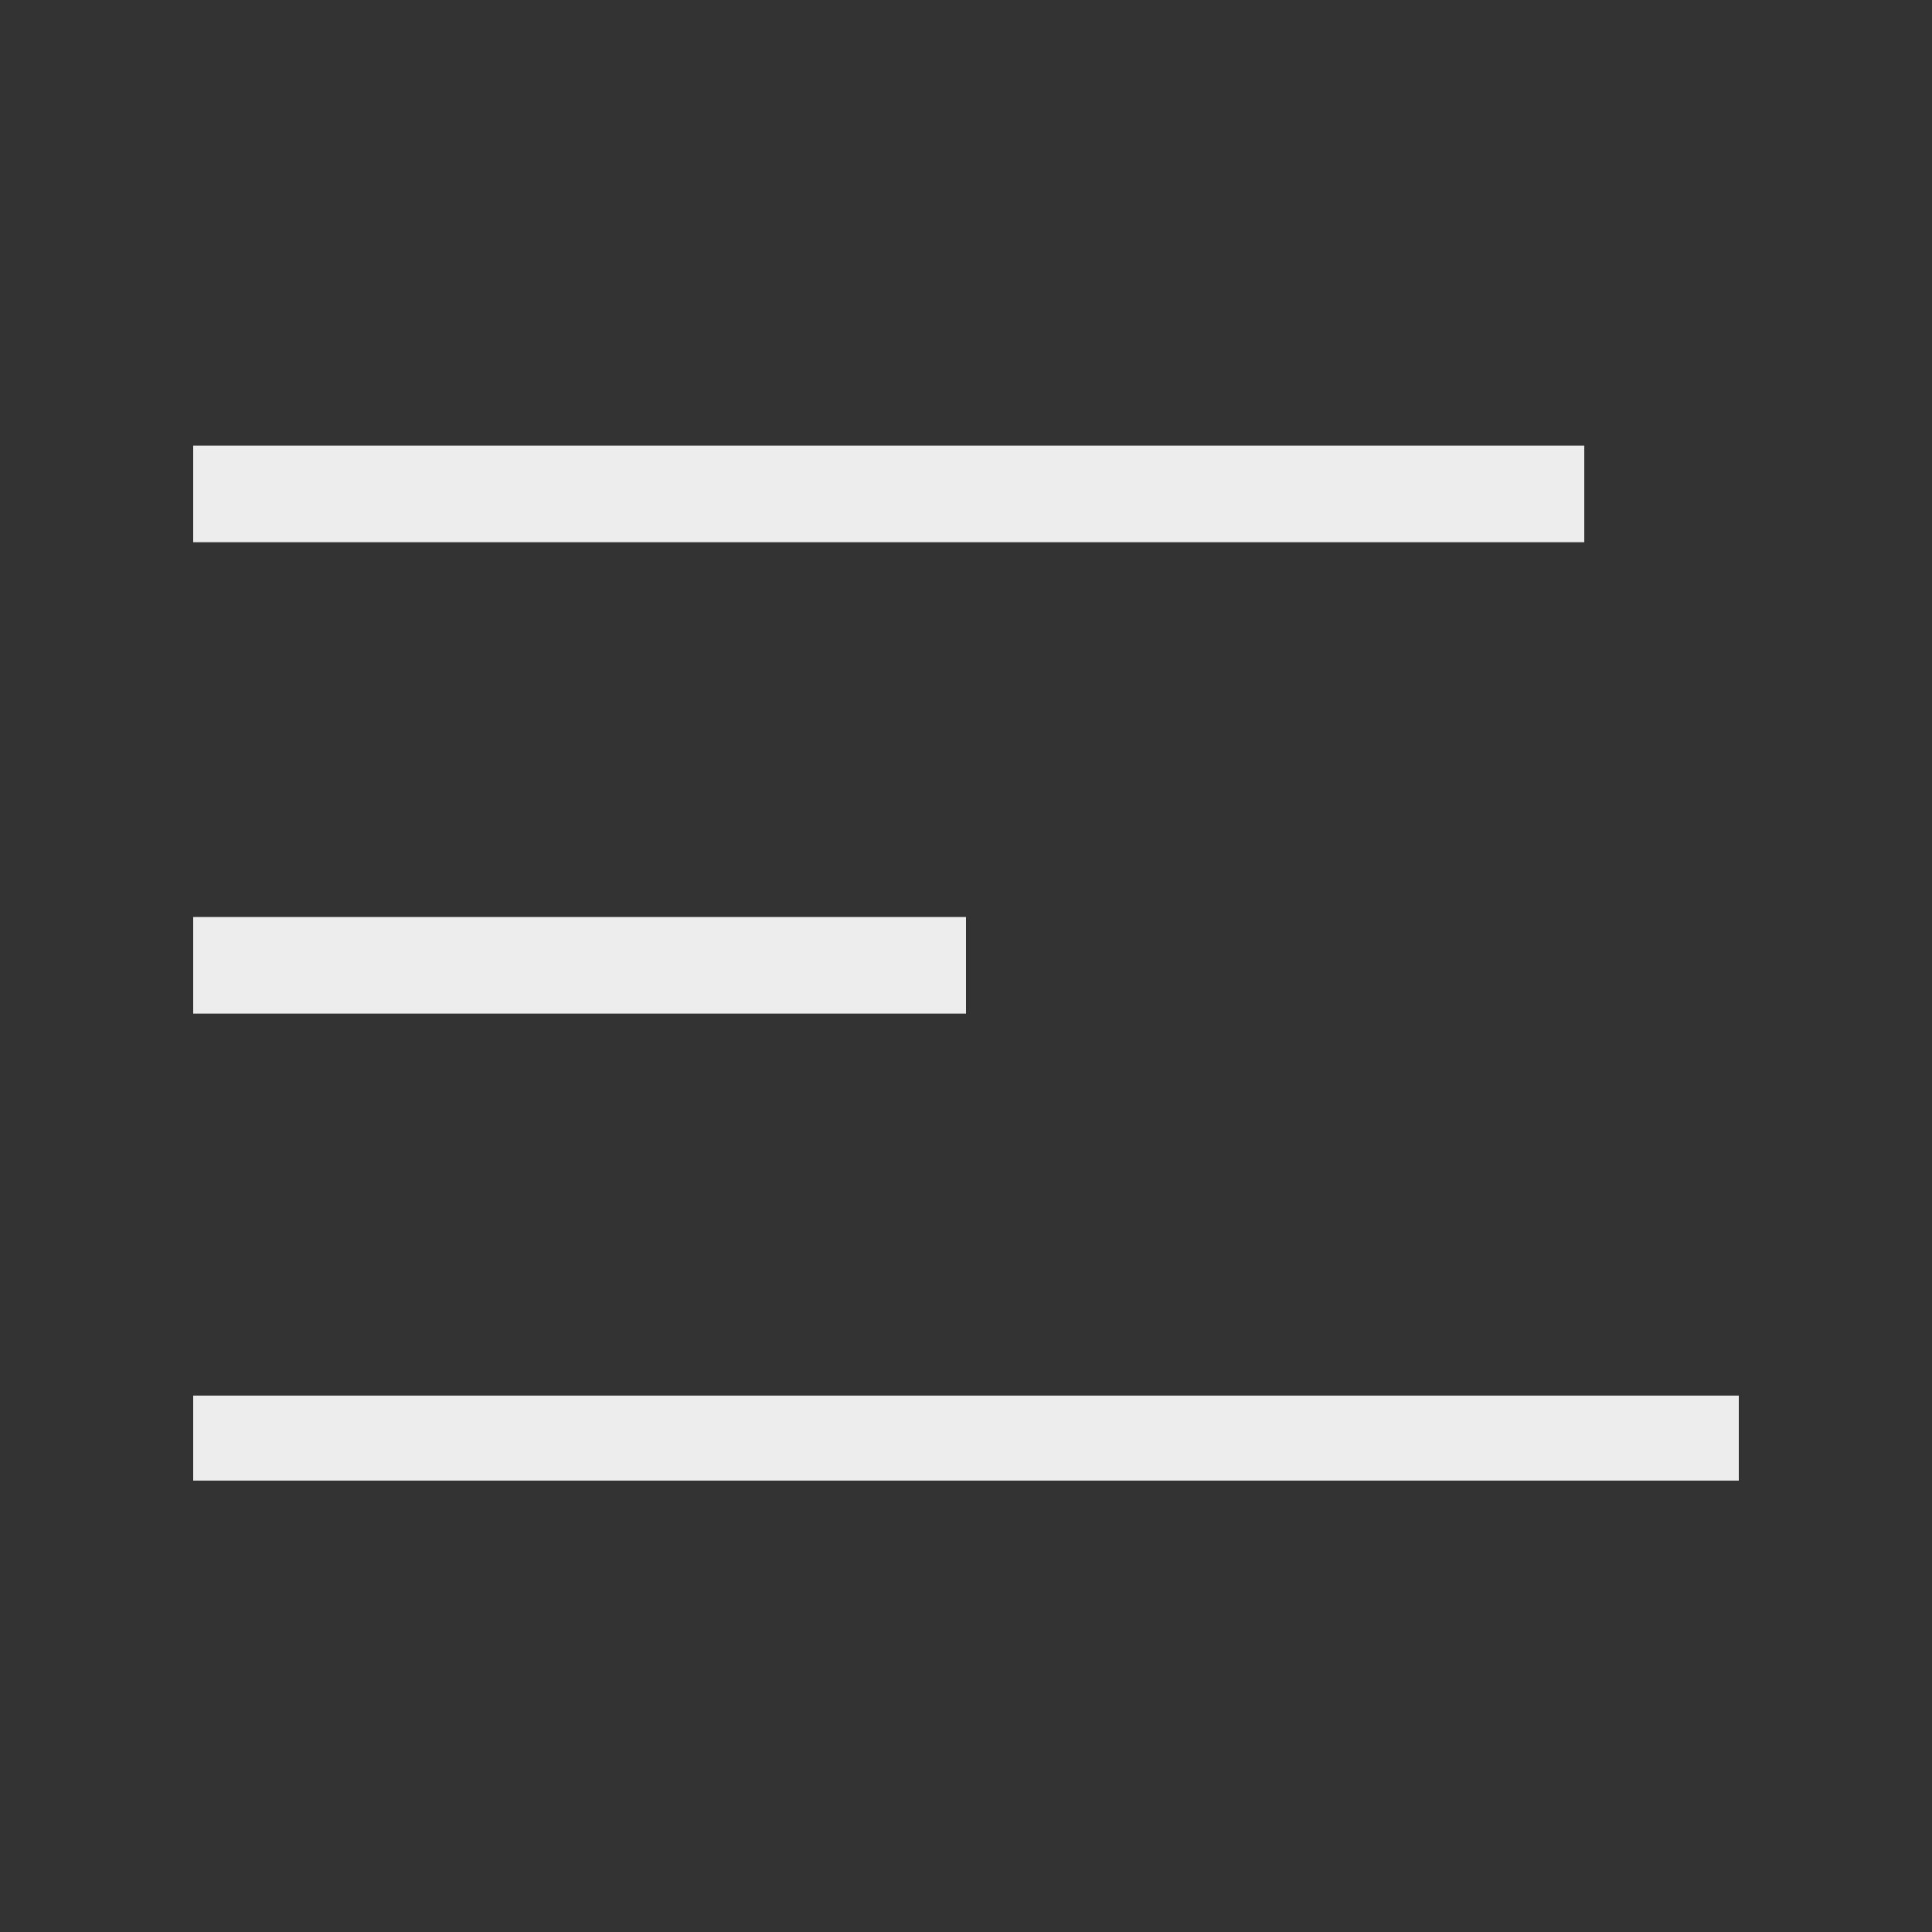
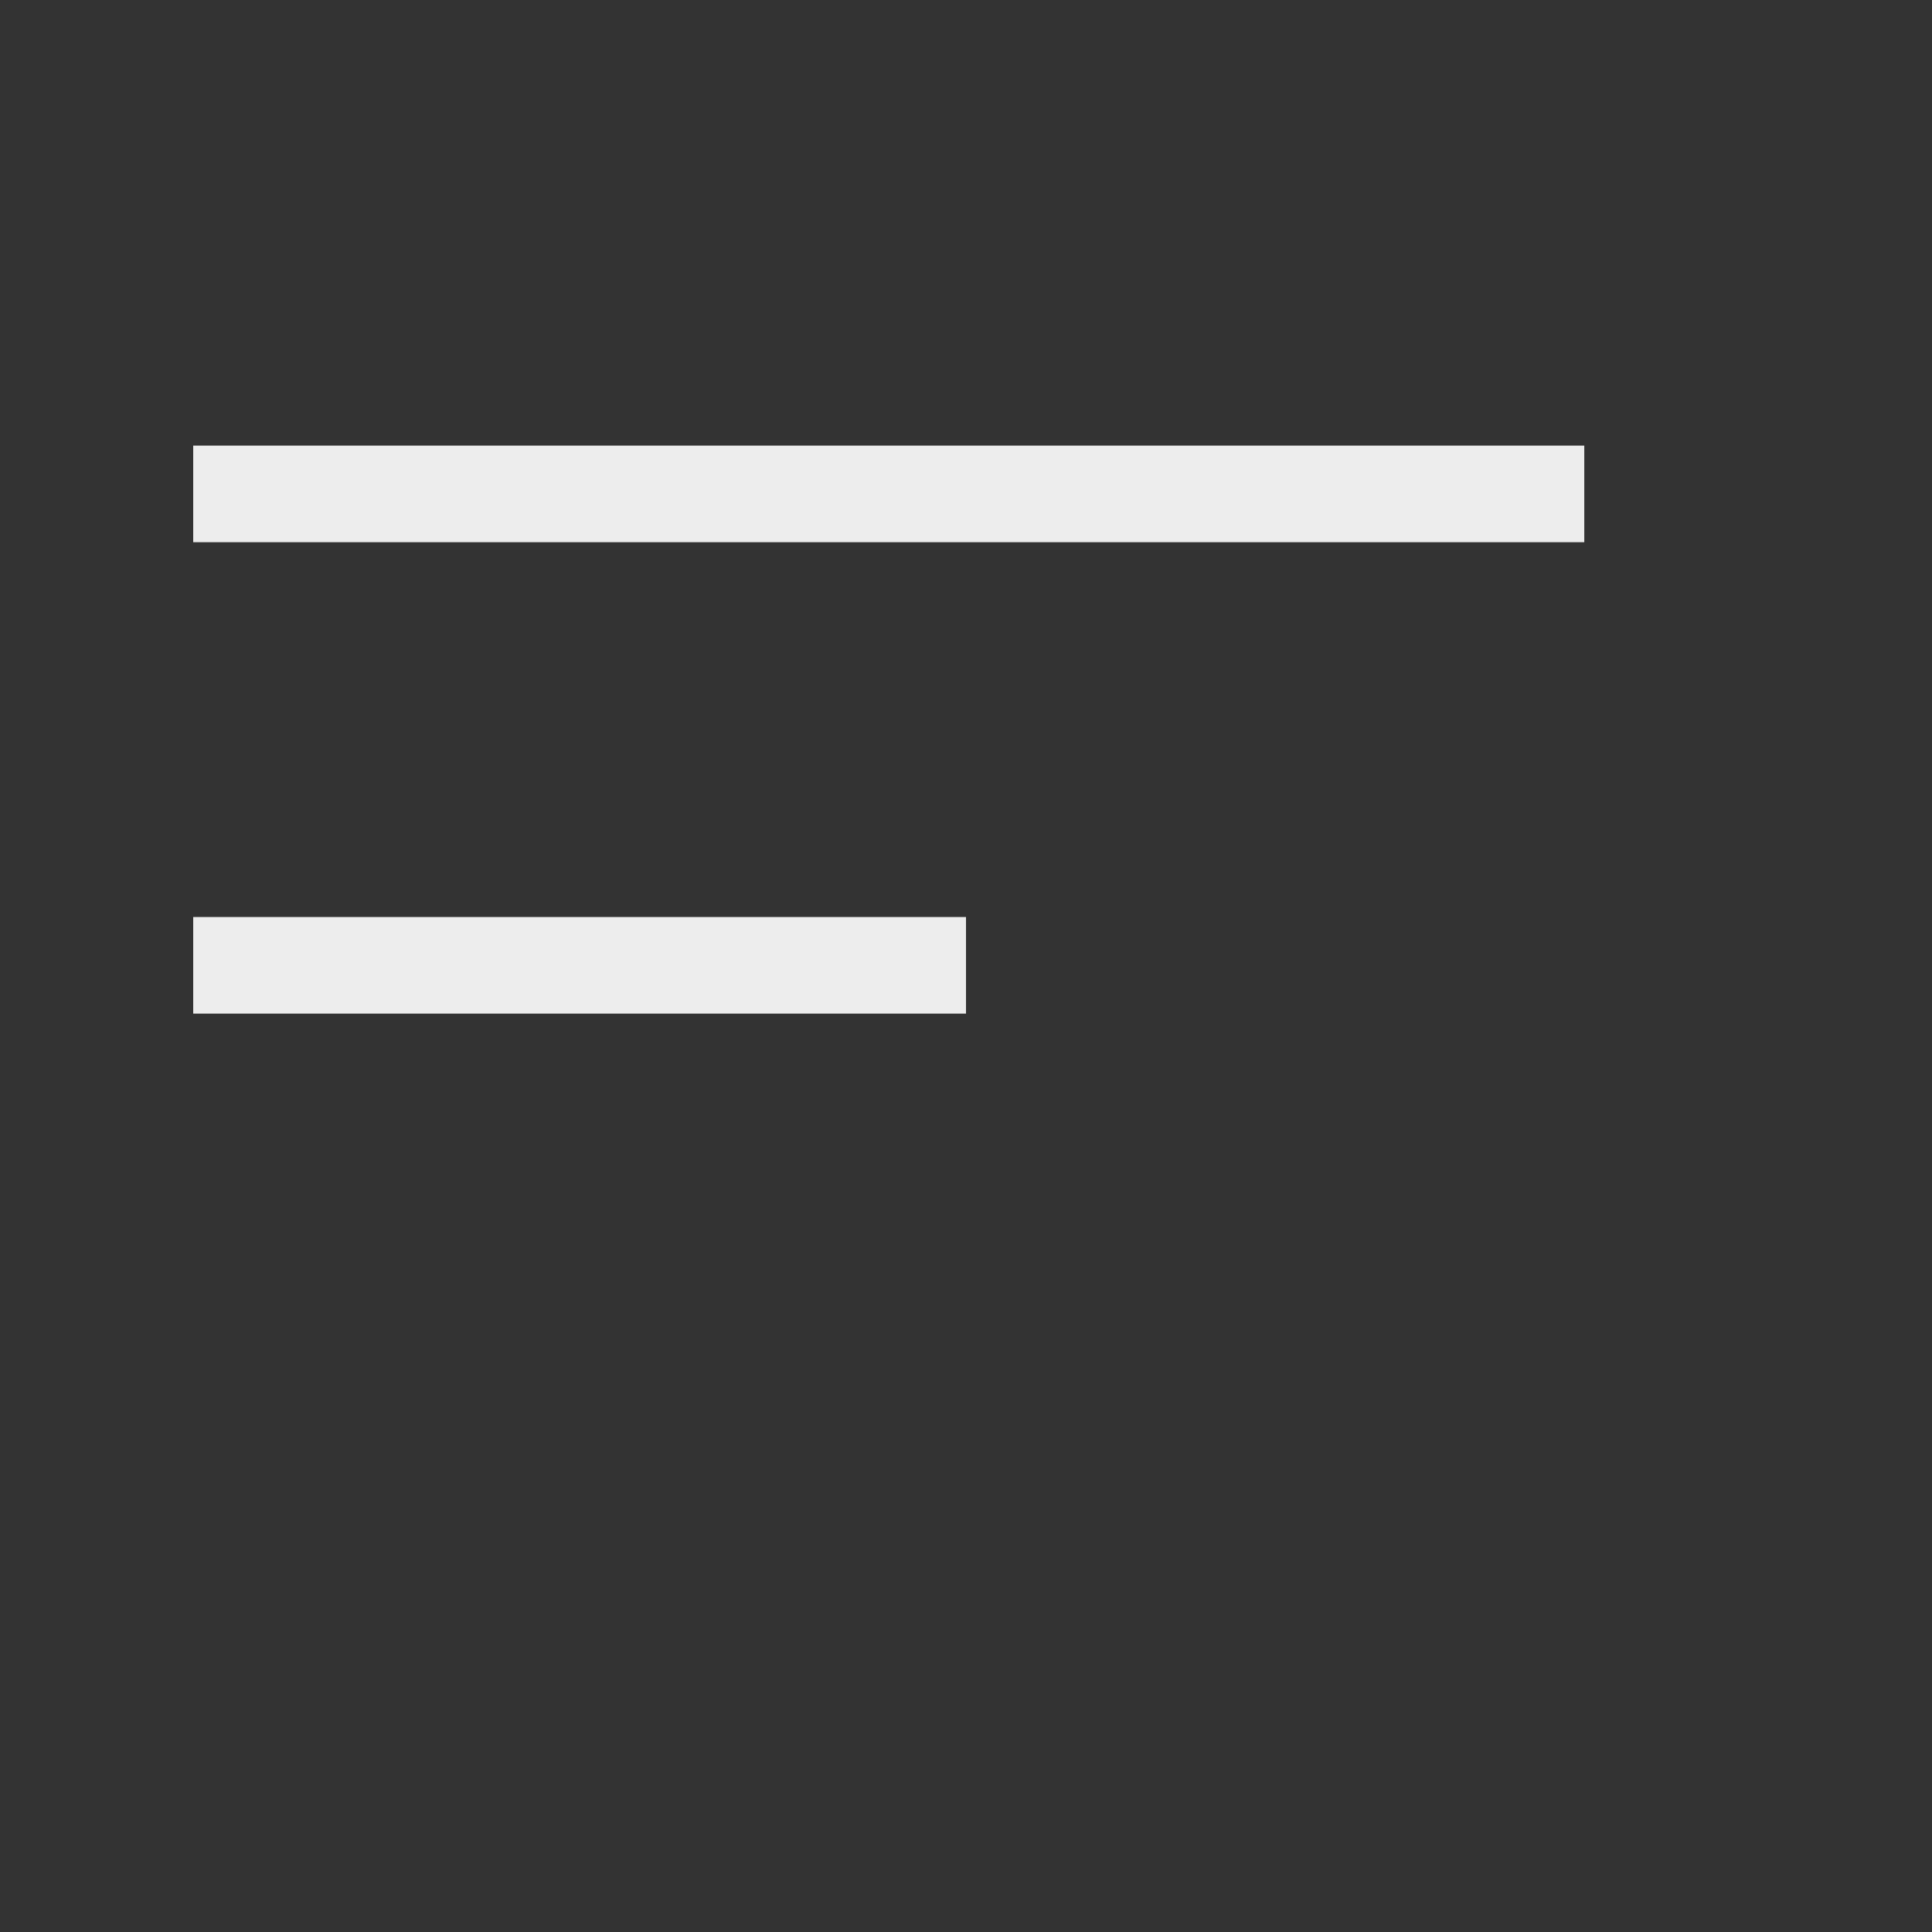
<svg xmlns="http://www.w3.org/2000/svg" width="500" zoomAndPan="magnify" viewBox="0 0 375 375" height="500" preserveAspectRatio="xMidYMid meet" version="1.0">
  <rect x="0" y="0" width="375" height="375" fill="#333333" stroke="none" />
-   <path stroke-linecap="butt" transform="matrix(0.75, -0, 0, 0.75, 37.5, 270.882)" fill="none" stroke-linejoin="miter" d="M -0 11.001 L 400 11.001 " stroke="#ededed" stroke-width="22" stroke-opacity="1" stroke-miterlimit="4" />
  <path stroke-linecap="butt" transform="matrix(0.75, -0, 0, 0.75, 37.5, 177.993)" fill="none" stroke-linejoin="miter" d="M -0 12.499 L 200 12.499 " stroke="#ededed" stroke-width="25" stroke-opacity="1" stroke-miterlimit="4" />
  <path stroke-linecap="butt" transform="matrix(0.75, 0, 0, 0.75, 37.5, 86.493)" fill="none" stroke-linejoin="miter" d="M -0 12.499 L 360.01 12.499 " stroke="#ededed" stroke-width="25" stroke-opacity="1" stroke-miterlimit="4" />
</svg>